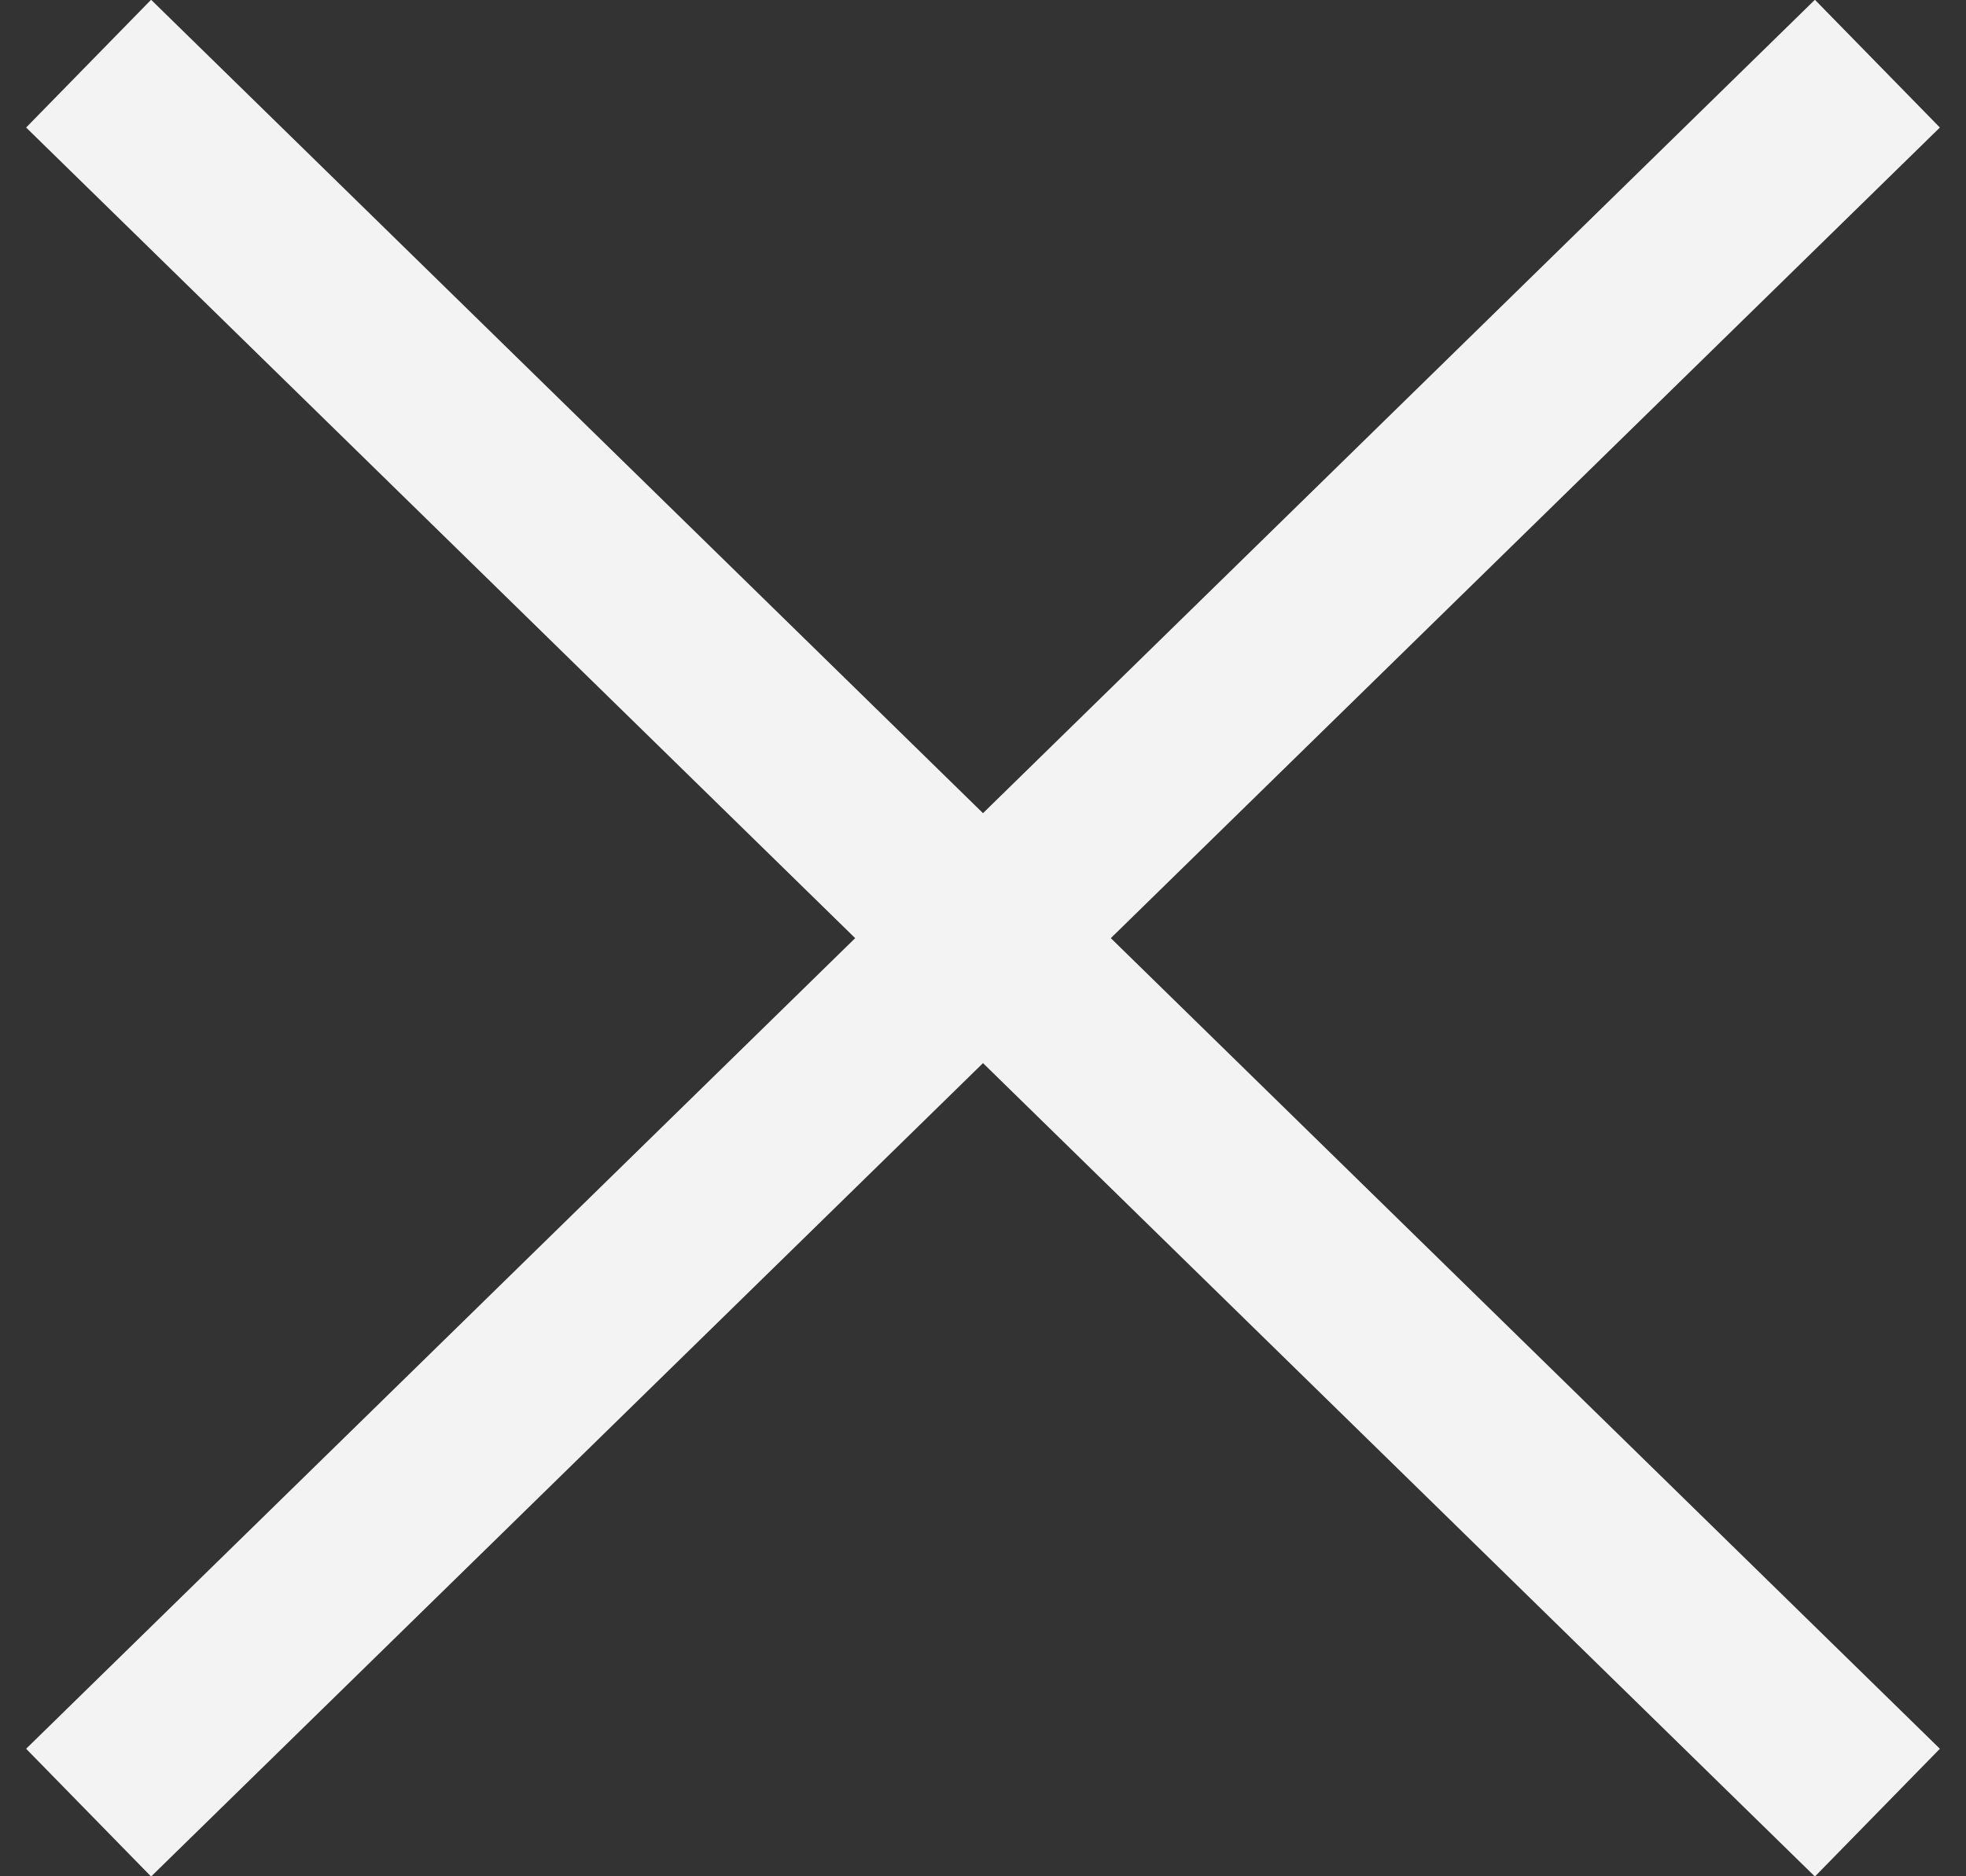
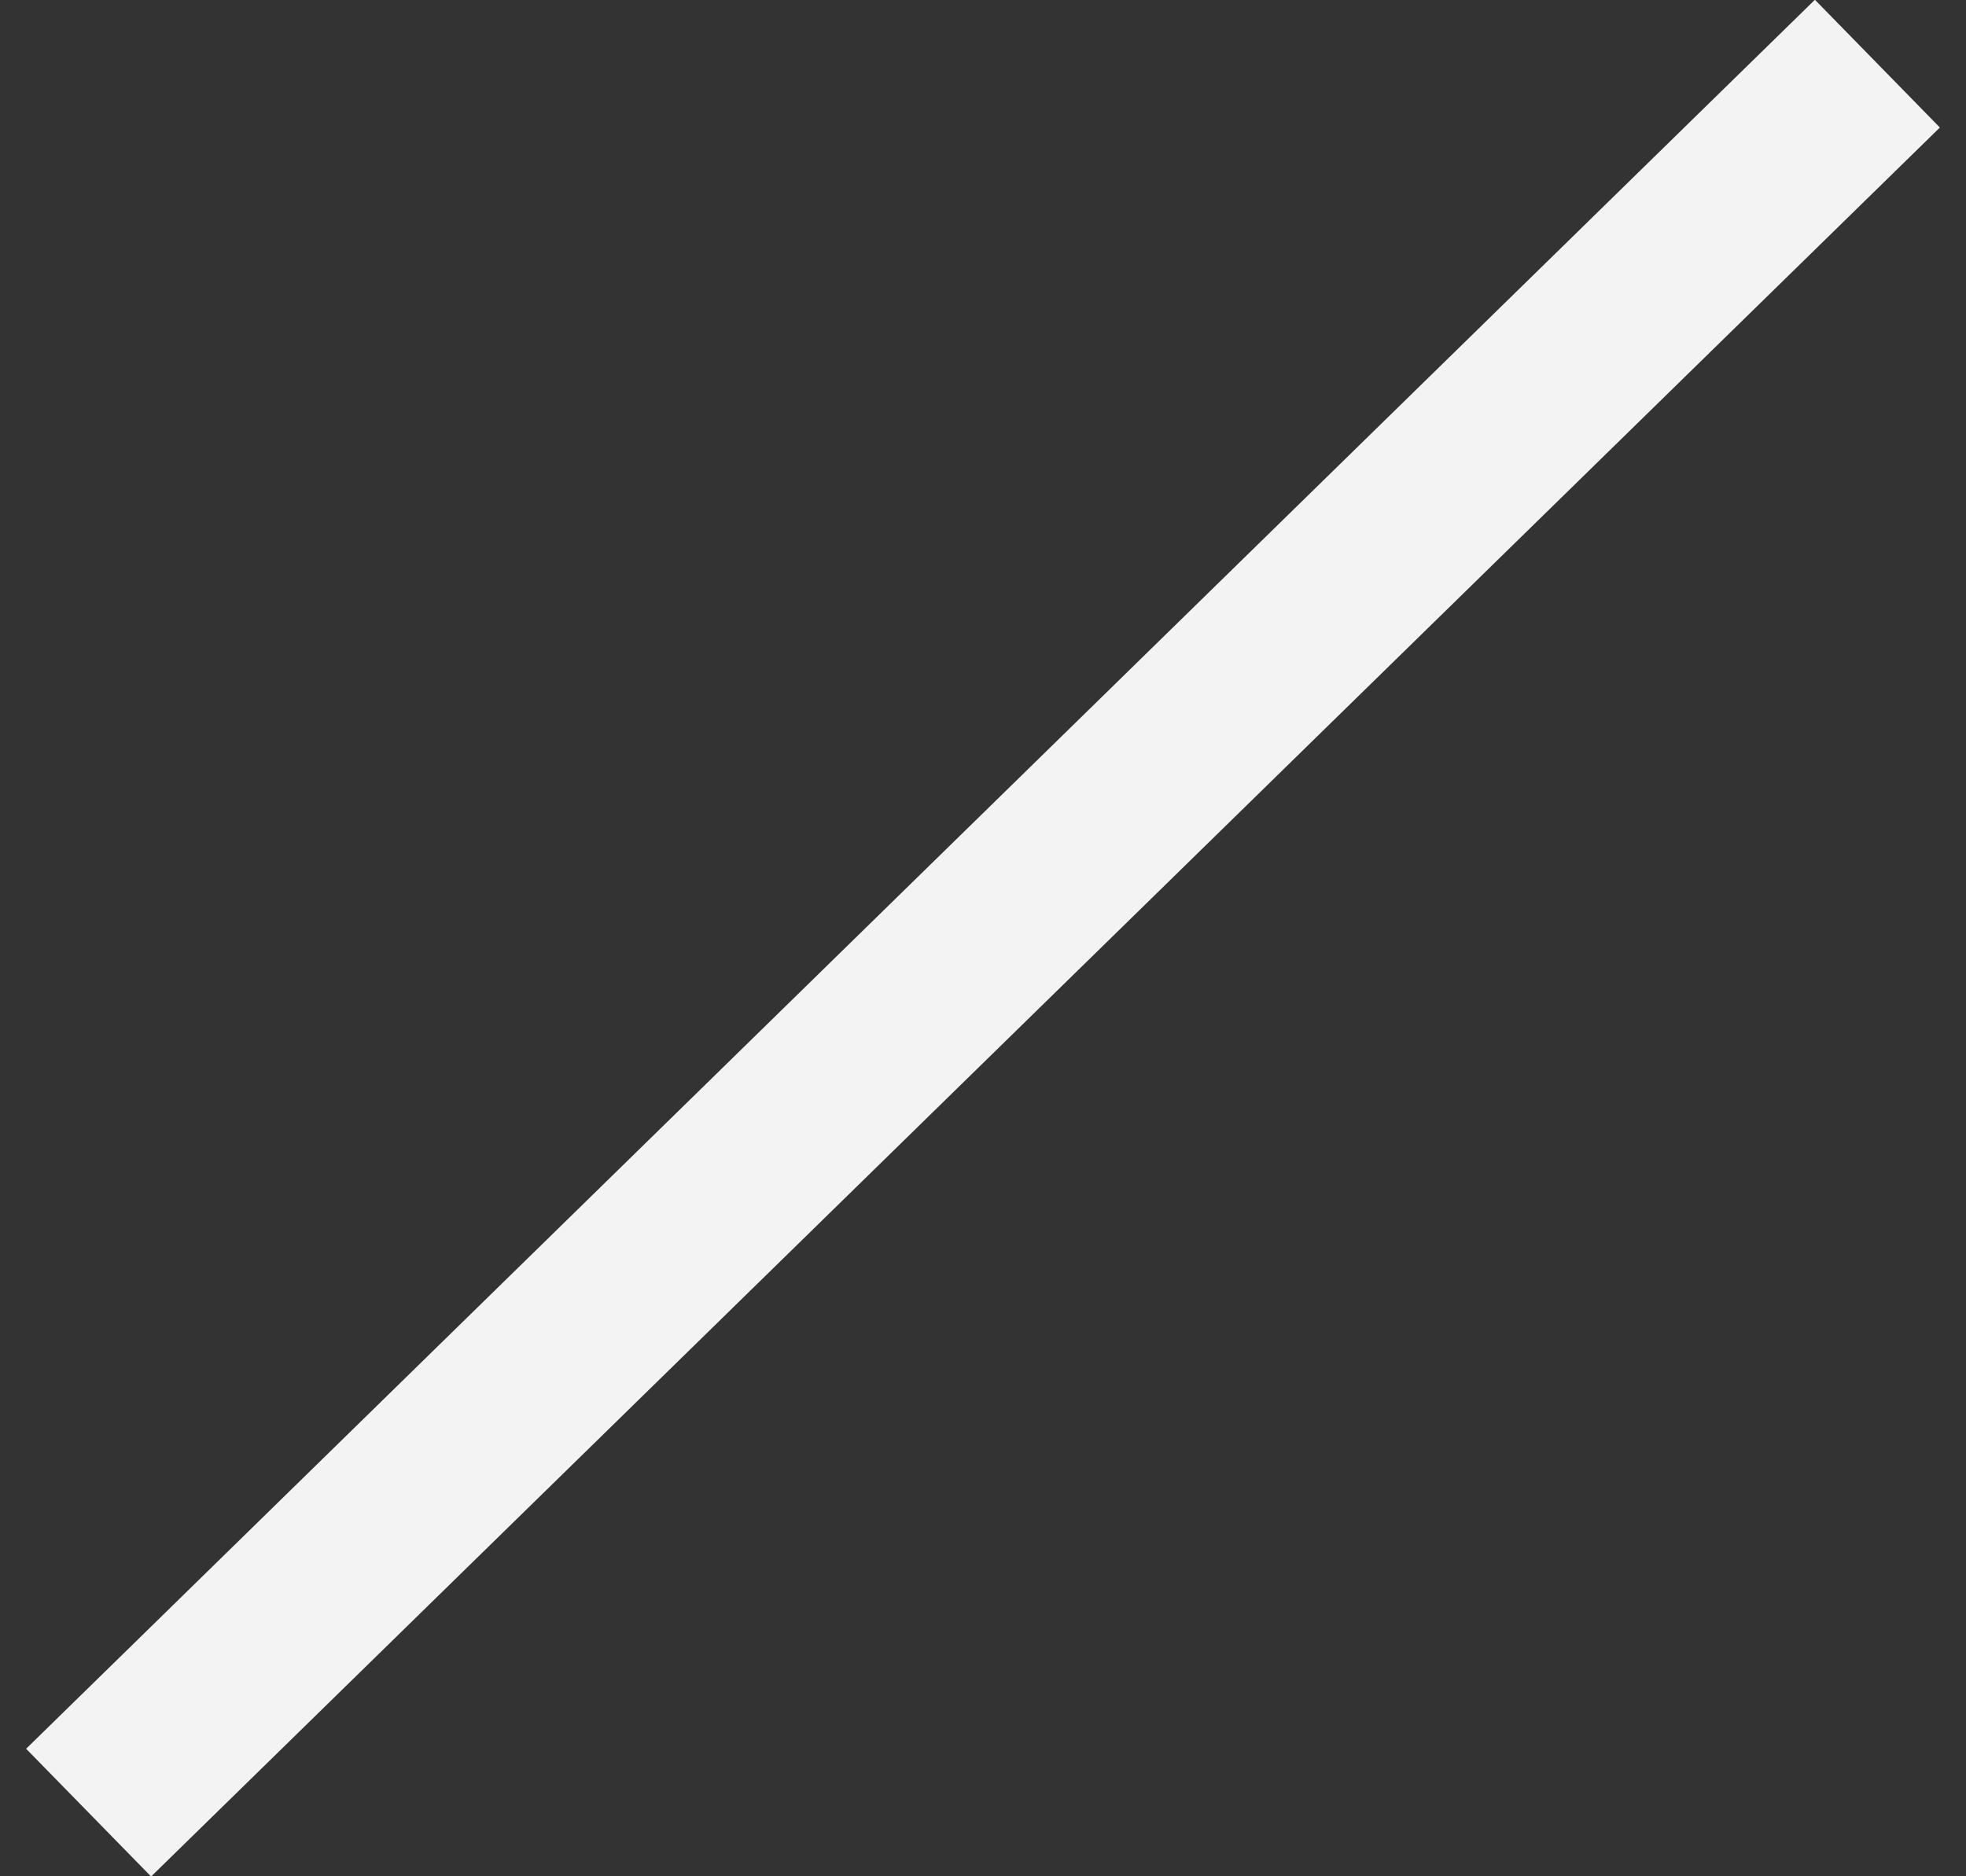
<svg xmlns="http://www.w3.org/2000/svg" width="22px" height="21px" viewBox="0 0 22 21" version="1.1">
  <rect x="0" y="0" width="22" height="21" fill="#333333" stroke="none" />
  <title>Group 2</title>
  <desc>Created with Sketch.</desc>
  <g id="Page-1" stroke="none" stroke-width="1" fill="none" fill-rule="evenodd" stroke-linecap="square">
    <g id="Team-PopUp" transform="translate(-1384, -32)" stroke="#F3F3F3" stroke-width="2">
      <g id="Group-2" transform="translate(1385, 32)">
-         <path d="M9.855,-2.498 L10.145,23.498" id="Line" transform="translate(10, 10.5) rotate(-45) translate(-10, -10.5) " />
        <path d="M10.145,-2.498 L9.855,23.498" id="Line" transform="translate(10, 10.5) rotate(-135) translate(-10, -10.5) " />
      </g>
    </g>
  </g>
</svg>